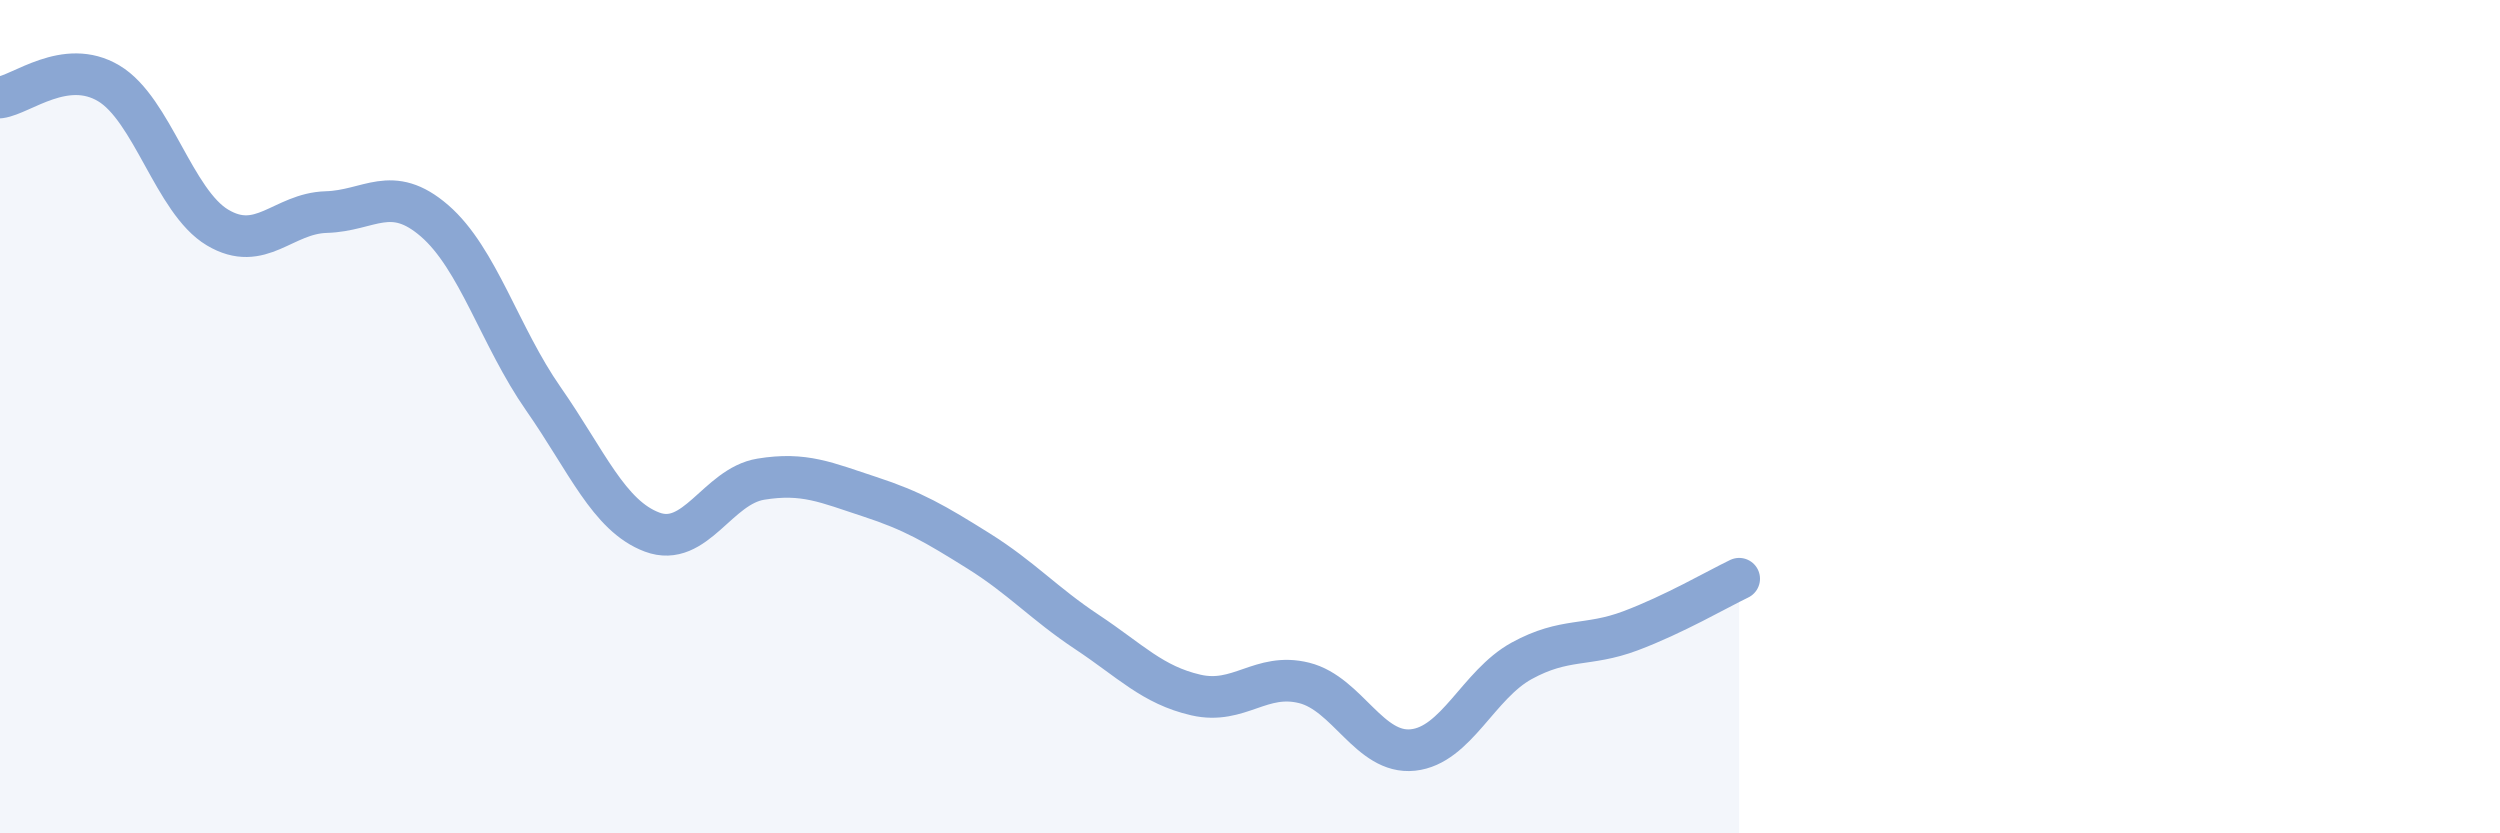
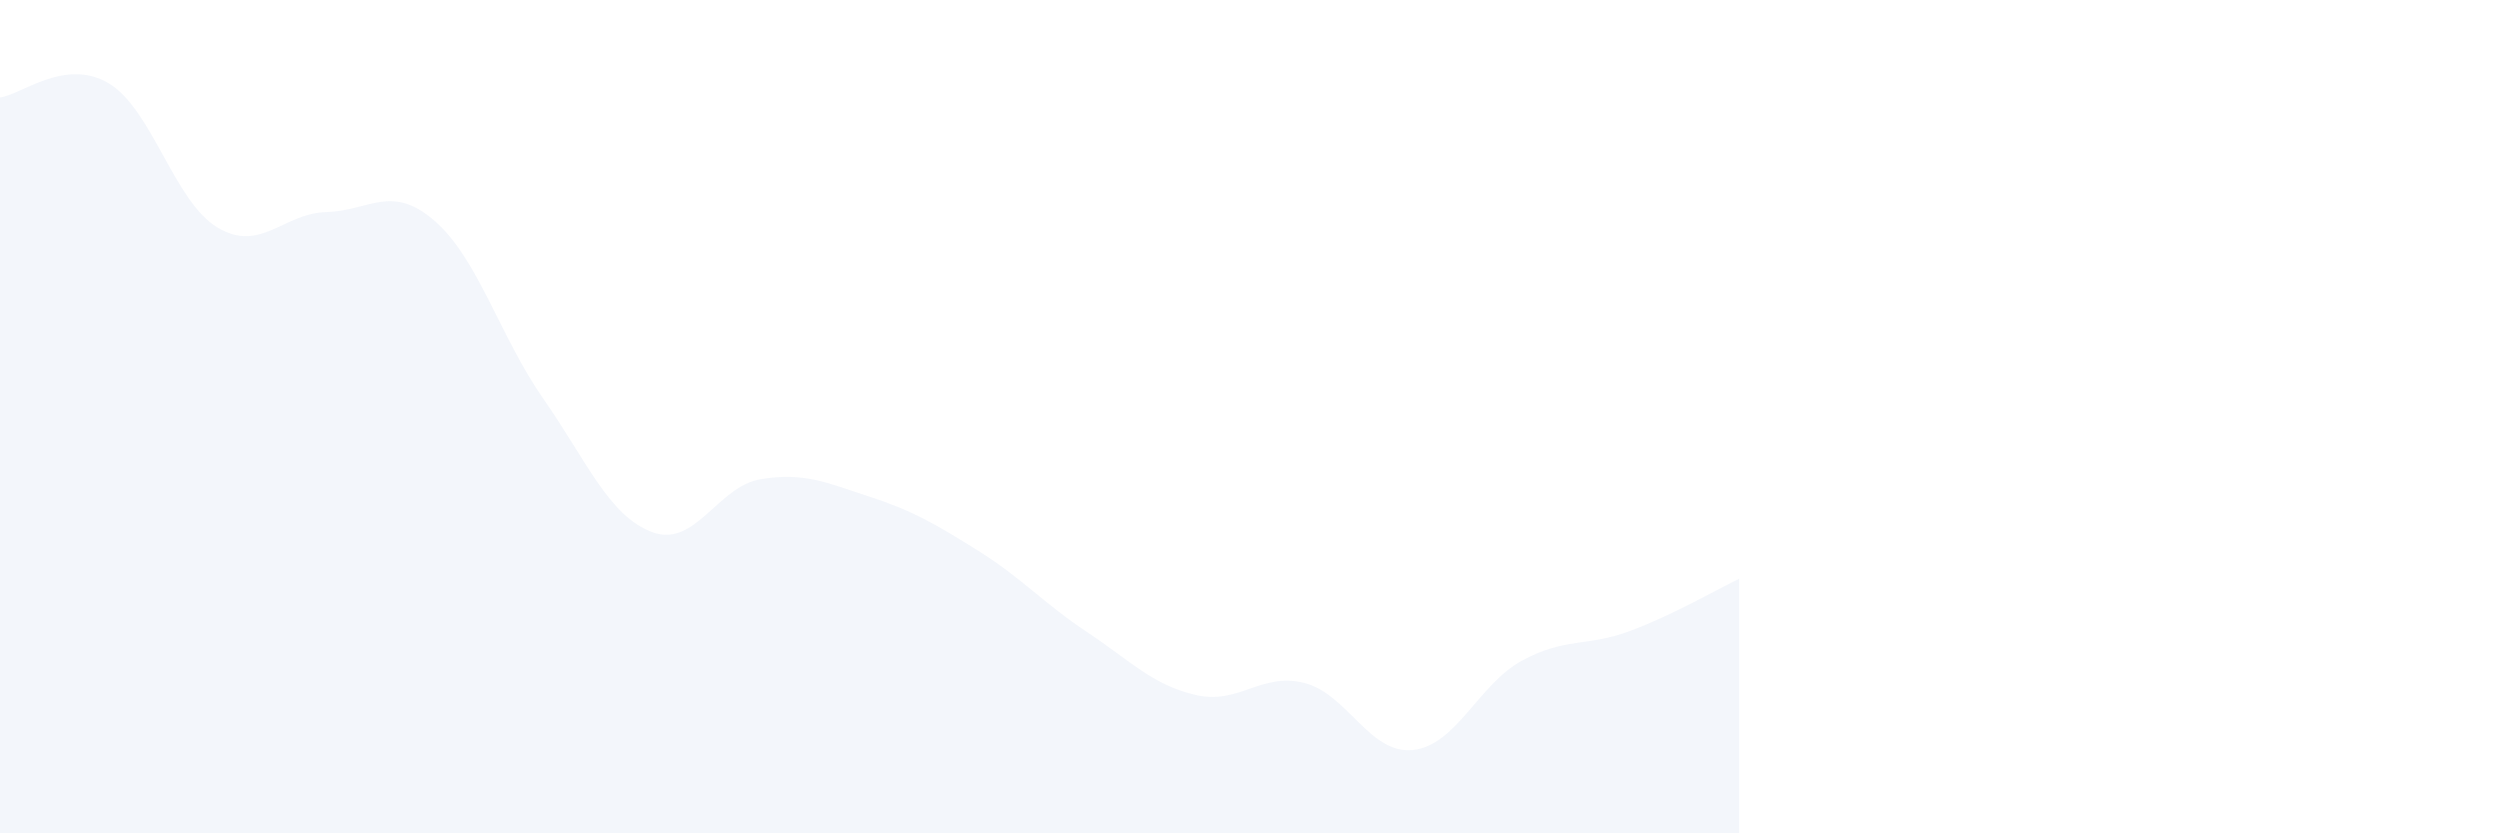
<svg xmlns="http://www.w3.org/2000/svg" width="60" height="20" viewBox="0 0 60 20">
  <path d="M 0,2.34 C 0.52,2.27 1.57,1.38 2.61,2 C 3.65,2.62 4.18,4.84 5.22,5.46 C 6.26,6.08 6.79,5.12 7.83,5.09 C 8.87,5.06 9.39,4.4 10.43,5.3 C 11.47,6.2 12,8.08 13.04,9.57 C 14.08,11.06 14.61,12.38 15.65,12.77 C 16.69,13.16 17.22,11.67 18.26,11.5 C 19.3,11.33 19.83,11.58 20.87,11.92 C 21.91,12.26 22.44,12.57 23.48,13.22 C 24.52,13.87 25.05,14.48 26.09,15.17 C 27.13,15.86 27.66,16.44 28.7,16.68 C 29.74,16.92 30.26,16.13 31.3,16.39 C 32.34,16.65 32.87,18.11 33.91,18 C 34.95,17.89 35.48,16.43 36.52,15.86 C 37.56,15.29 38.09,15.53 39.13,15.14 C 40.17,14.75 41.22,14.14 41.74,13.89L41.74 20L0 20Z" fill="#8ba7d3" opacity="0.1" stroke-linecap="round" stroke-linejoin="round" />
-   <path d="M 0,2.34 C 0.52,2.27 1.57,1.38 2.61,2 C 3.65,2.62 4.18,4.84 5.22,5.46 C 6.26,6.08 6.79,5.12 7.83,5.09 C 8.87,5.06 9.39,4.4 10.43,5.3 C 11.47,6.2 12,8.08 13.04,9.57 C 14.08,11.06 14.61,12.38 15.65,12.77 C 16.69,13.16 17.22,11.67 18.26,11.5 C 19.3,11.33 19.83,11.58 20.87,11.92 C 21.91,12.26 22.44,12.57 23.48,13.22 C 24.52,13.87 25.05,14.48 26.09,15.17 C 27.13,15.86 27.66,16.44 28.7,16.68 C 29.74,16.92 30.26,16.13 31.3,16.39 C 32.34,16.65 32.87,18.11 33.91,18 C 34.95,17.89 35.48,16.43 36.52,15.86 C 37.56,15.29 38.09,15.53 39.13,15.14 C 40.17,14.75 41.22,14.14 41.74,13.89" stroke="#8ba7d3" stroke-width="1" fill="none" stroke-linecap="round" stroke-linejoin="round" />
</svg>